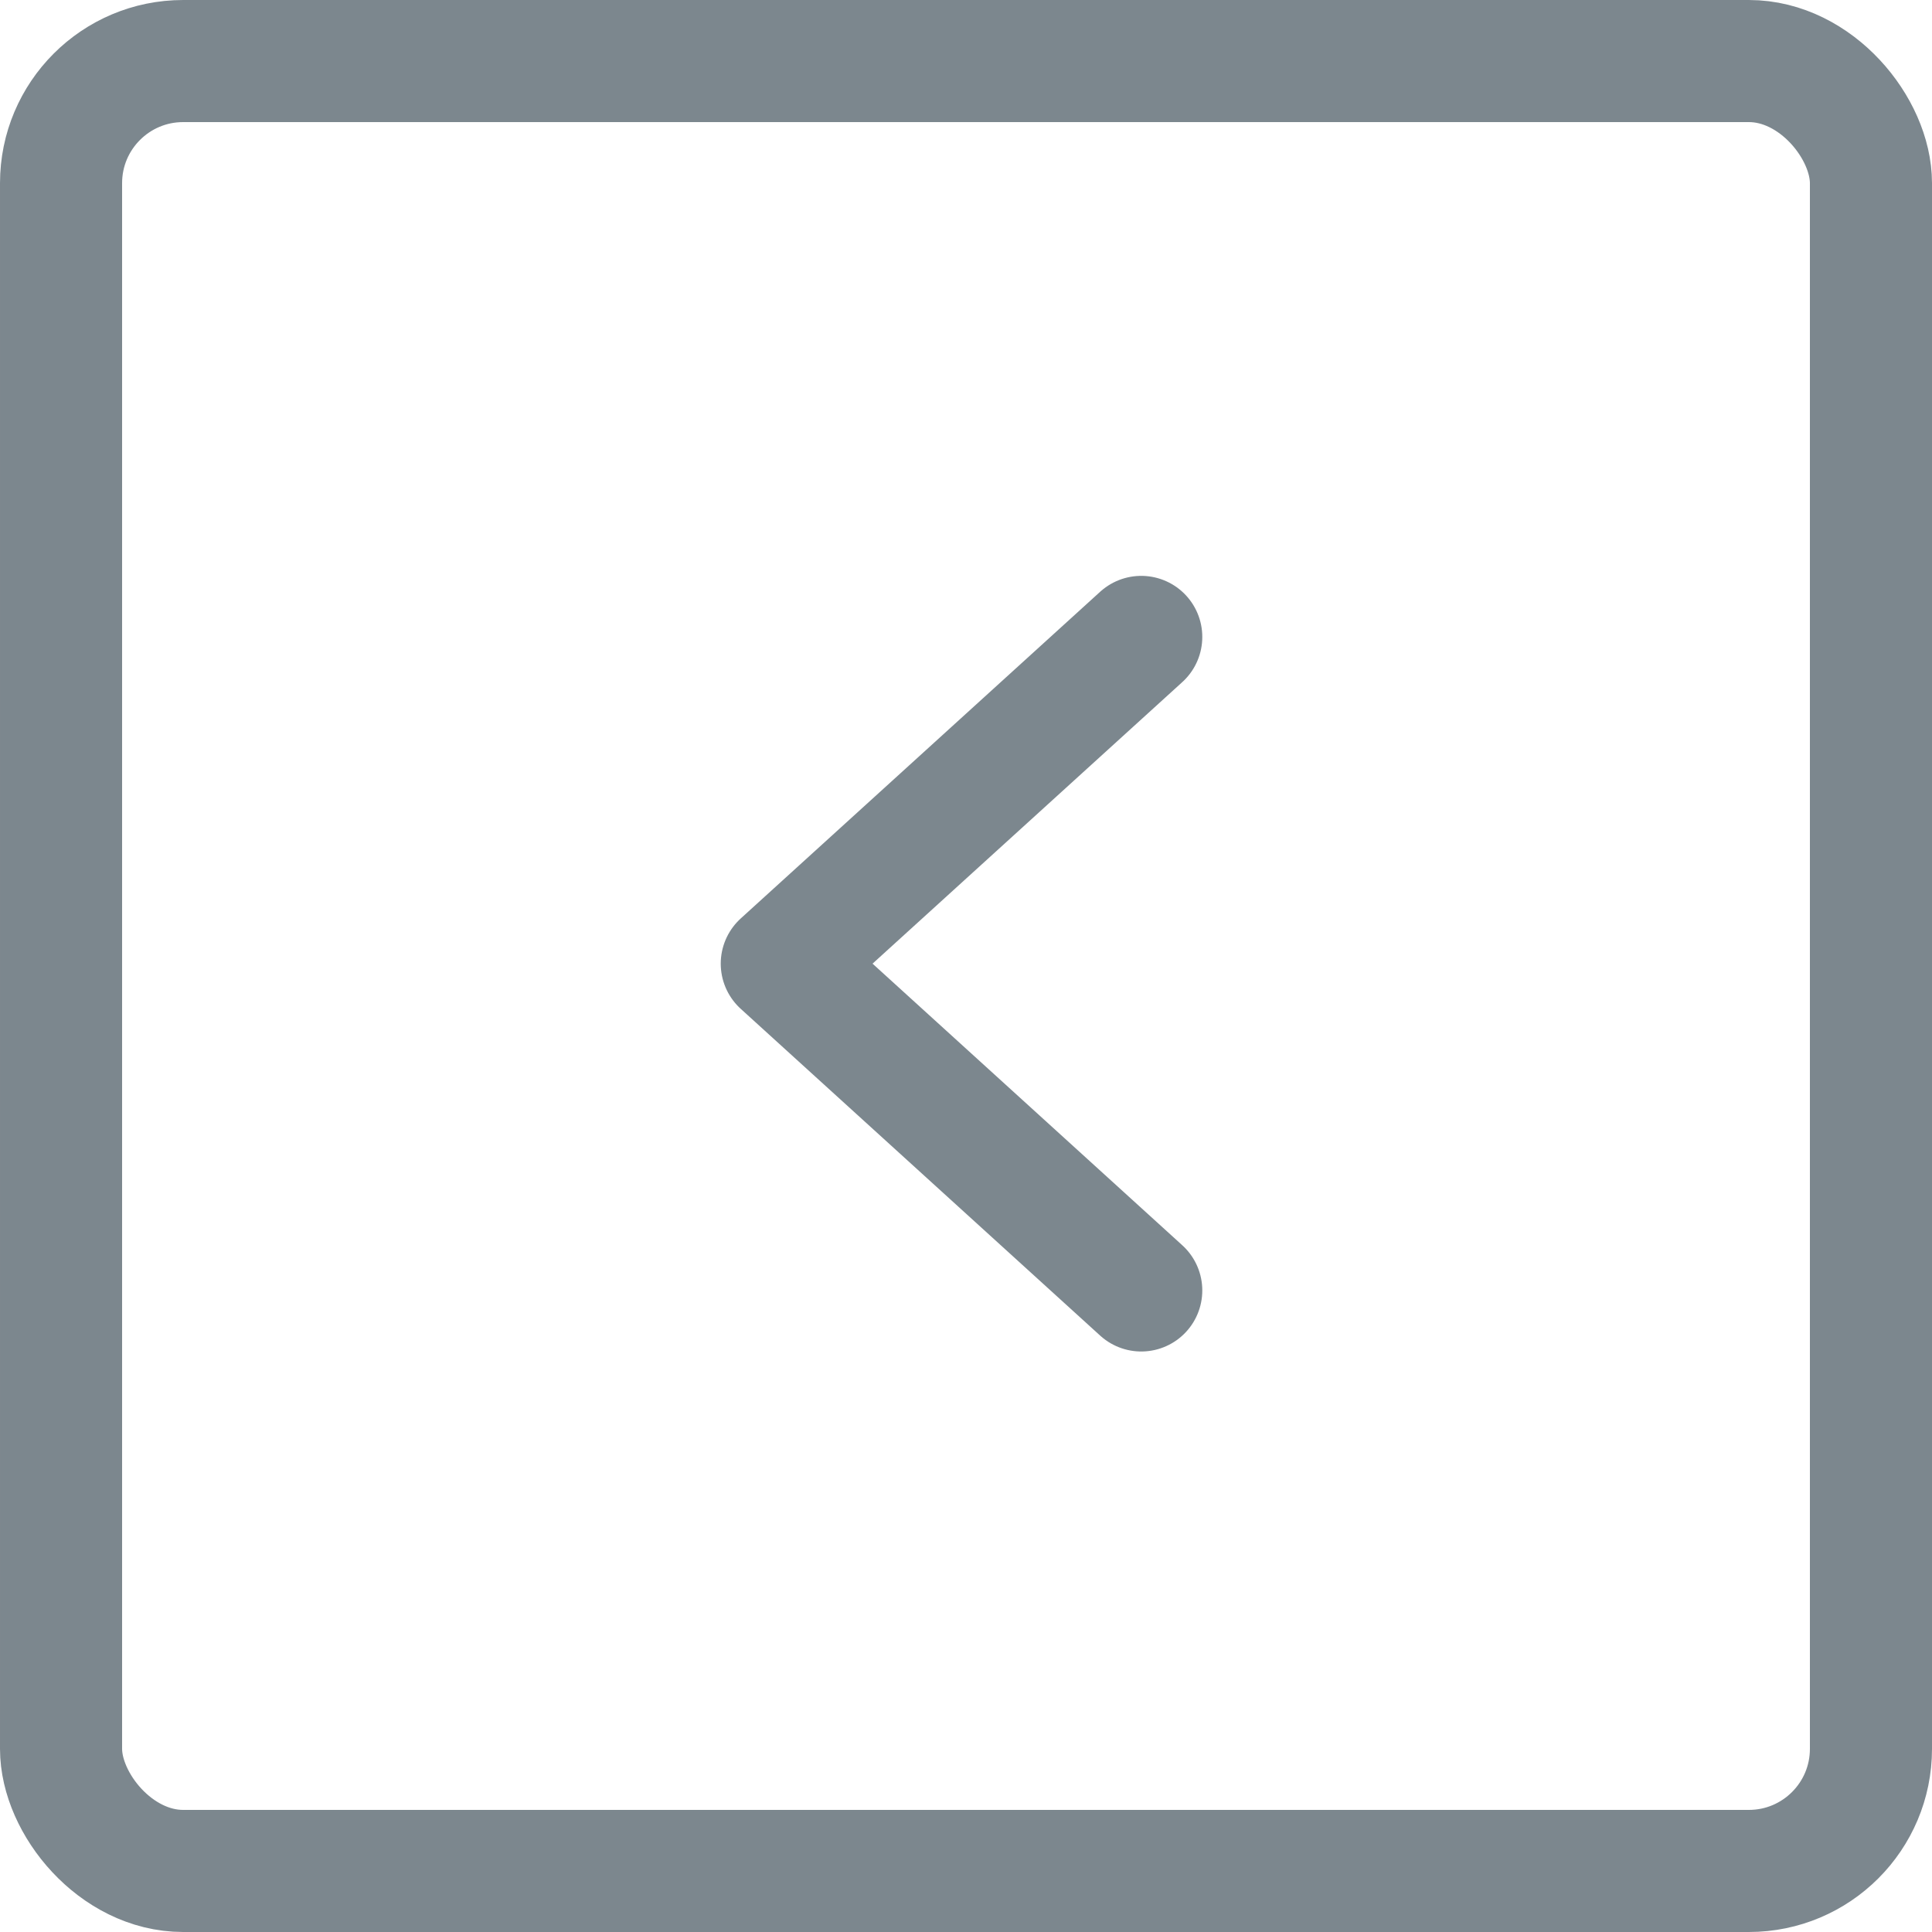
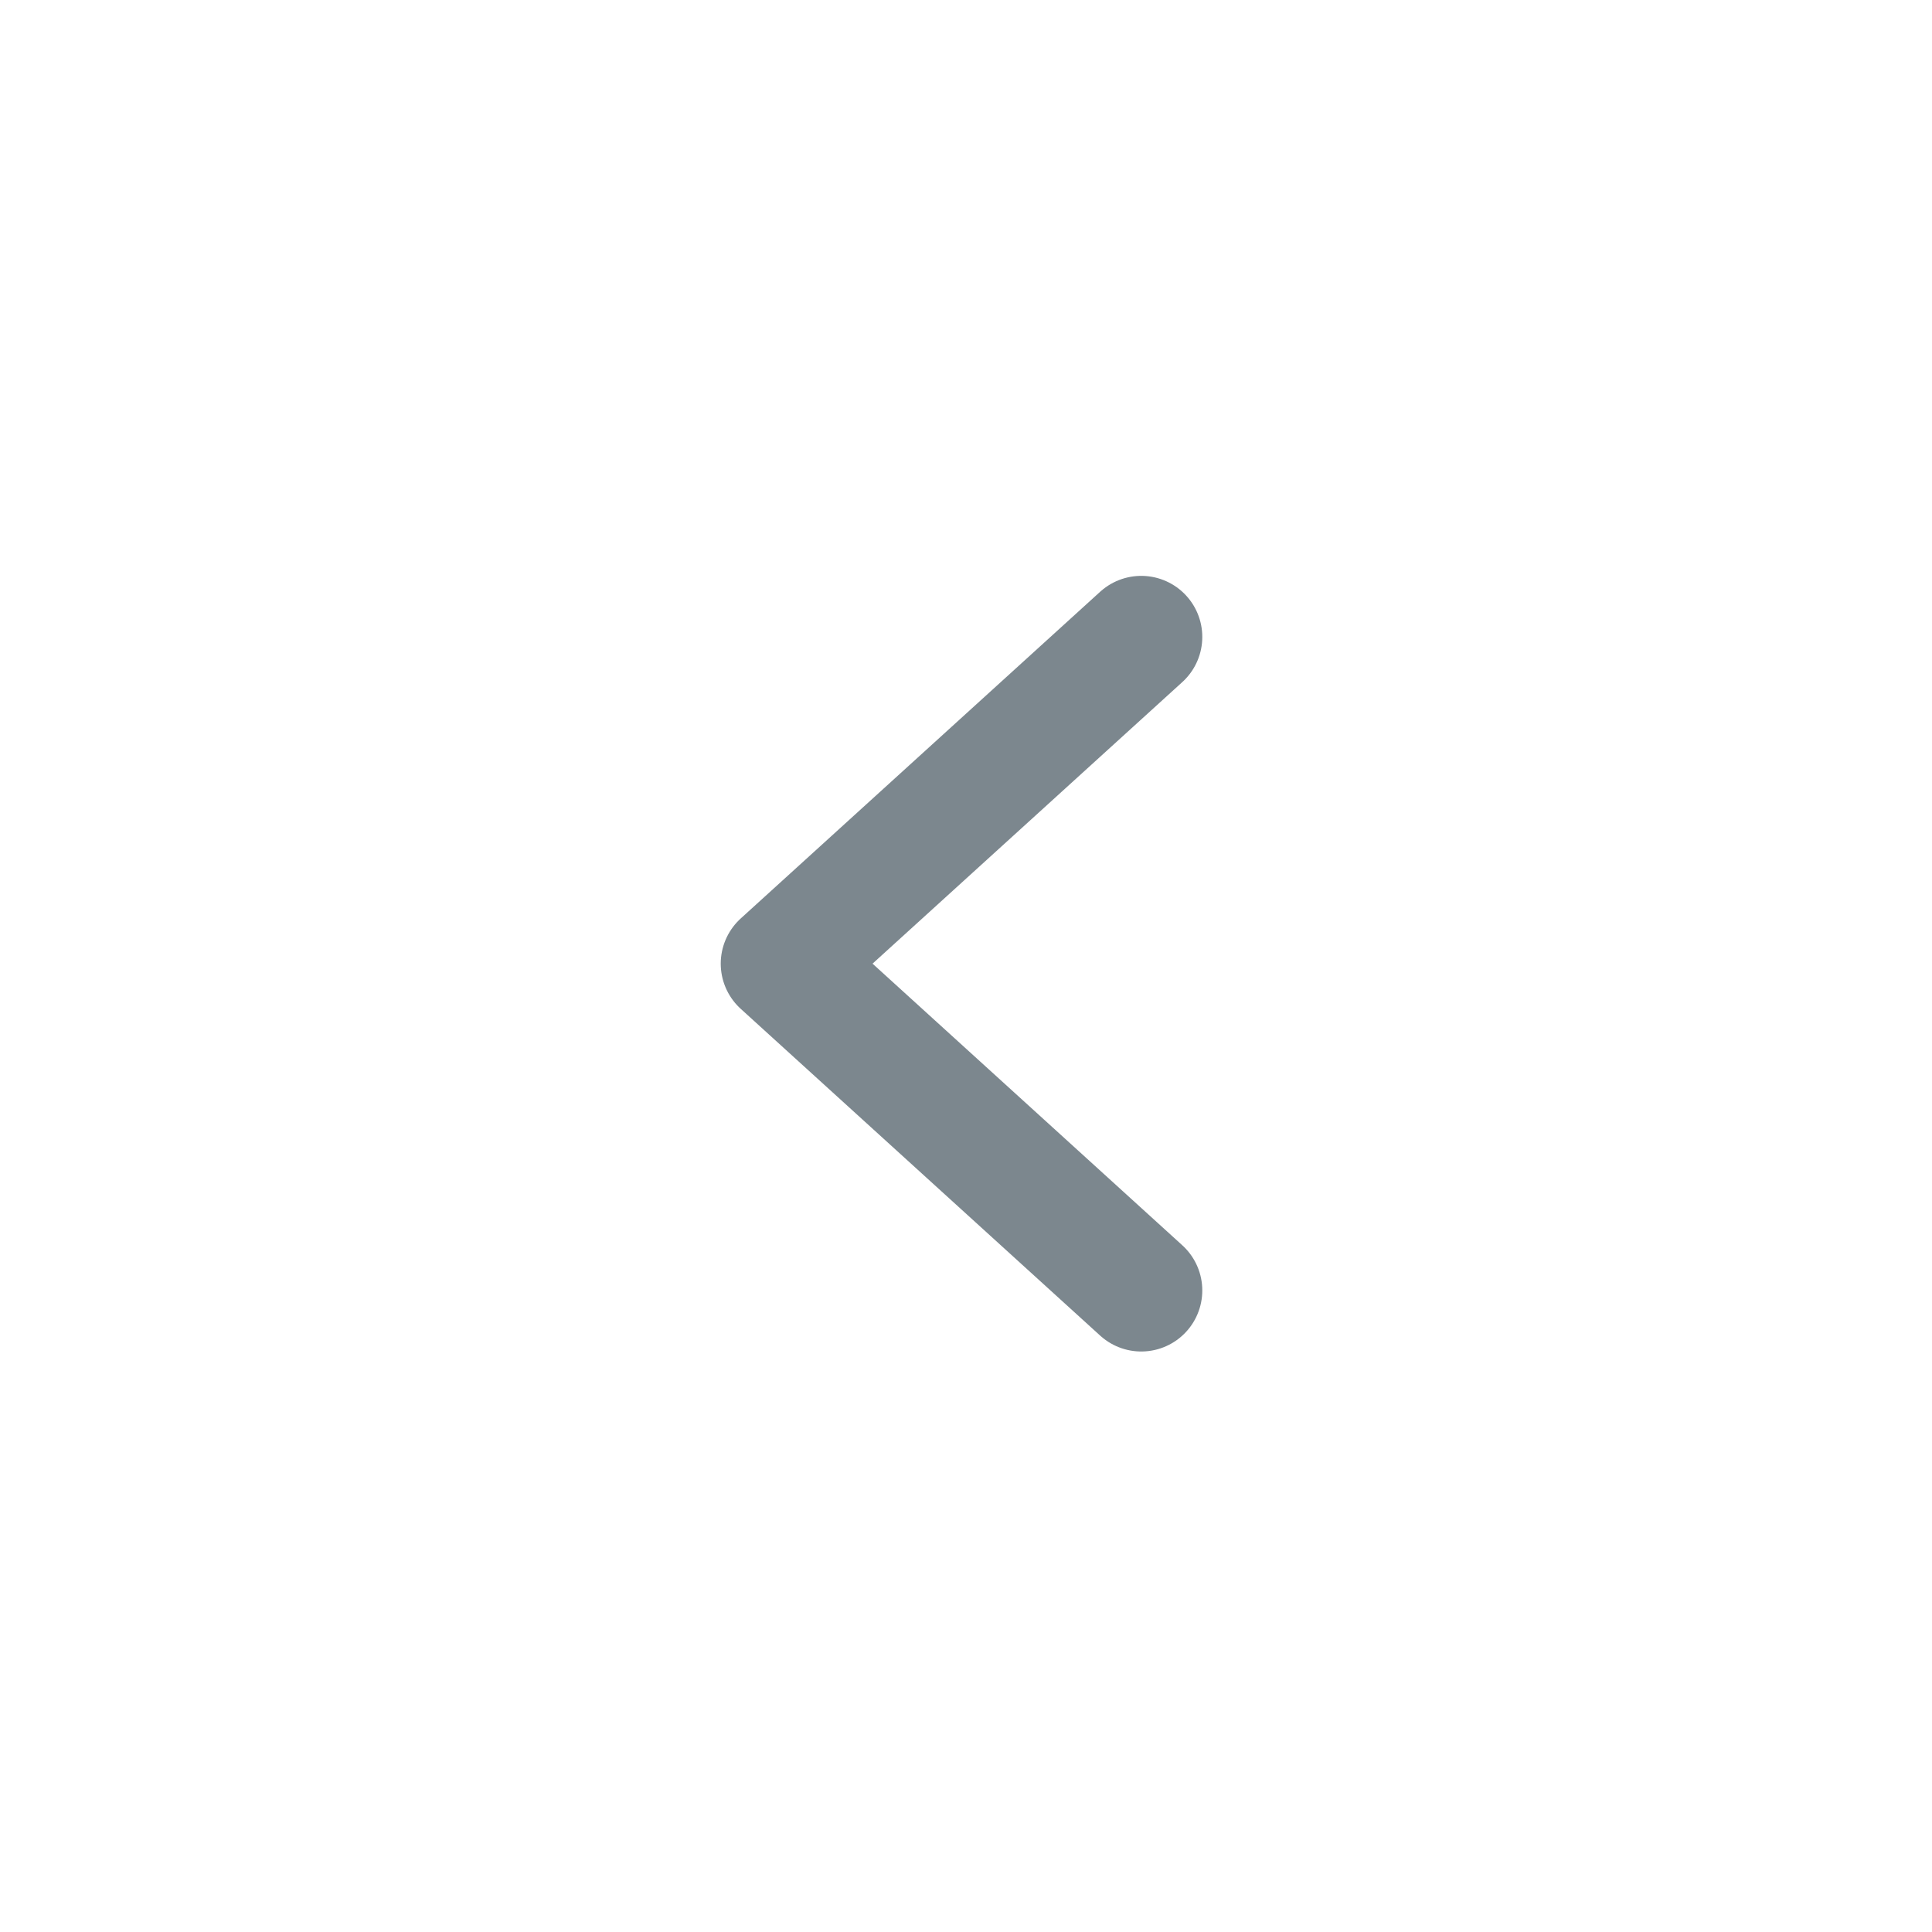
<svg xmlns="http://www.w3.org/2000/svg" width="31.647" height="31.647" viewBox="0 0 31.647 31.647">
  <g id="Group_30" data-name="Group 30" transform="translate(-100 -1454)">
    <g id="Rectangle_1" data-name="Rectangle 1" transform="translate(131.647 1485.647) rotate(180)" fill="none" stroke="#7c878e" stroke-linecap="round" stroke-width="2">
-       <rect width="31.647" height="31.647" rx="3" stroke="none" />
-       <rect x="1" y="1" width="29.647" height="29.647" rx="2" fill="none" />
-     </g>
+       </g>
    <path id="Path" d="M0,0,5.888,5.353,0,10.705" transform="translate(118.694 1475.138) rotate(180)" fill="none" stroke="#7c878e" stroke-linecap="round" stroke-linejoin="round" stroke-miterlimit="10" stroke-width="2" />
  </g>
</svg>